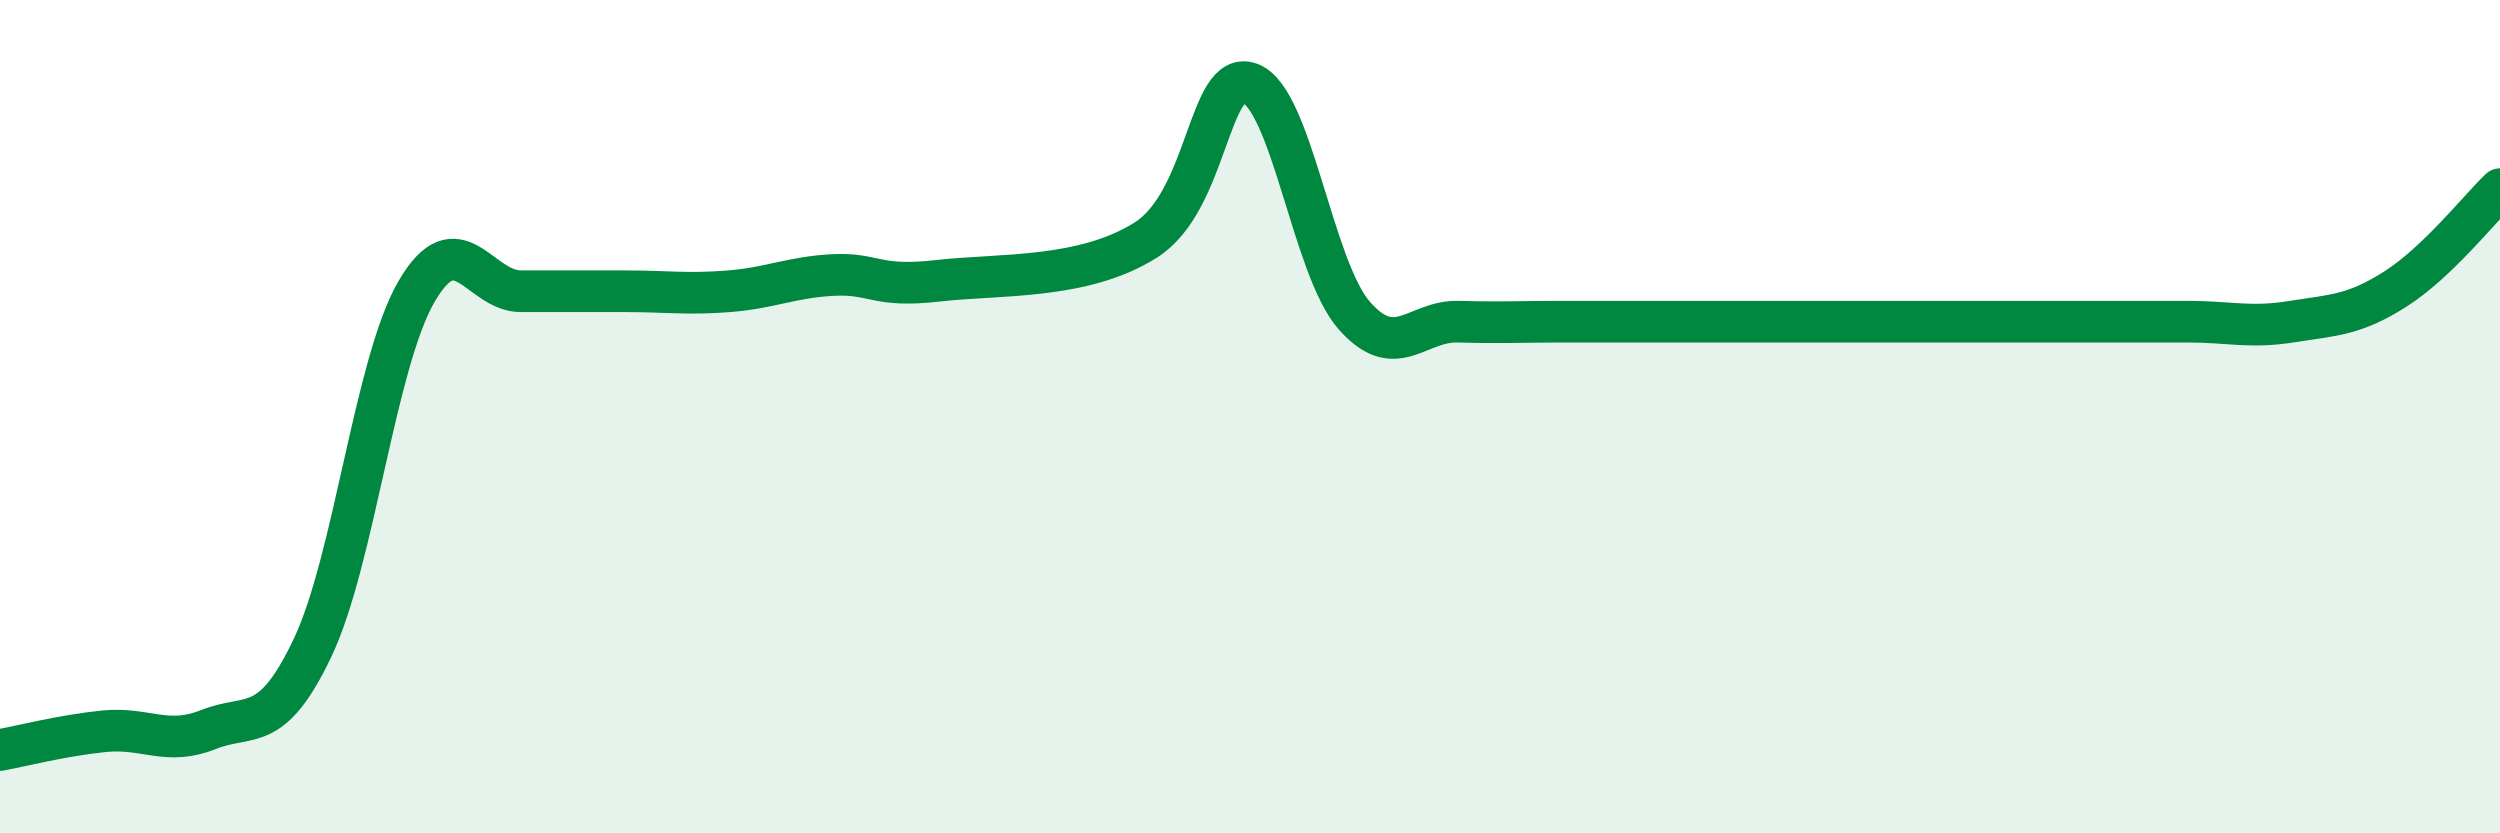
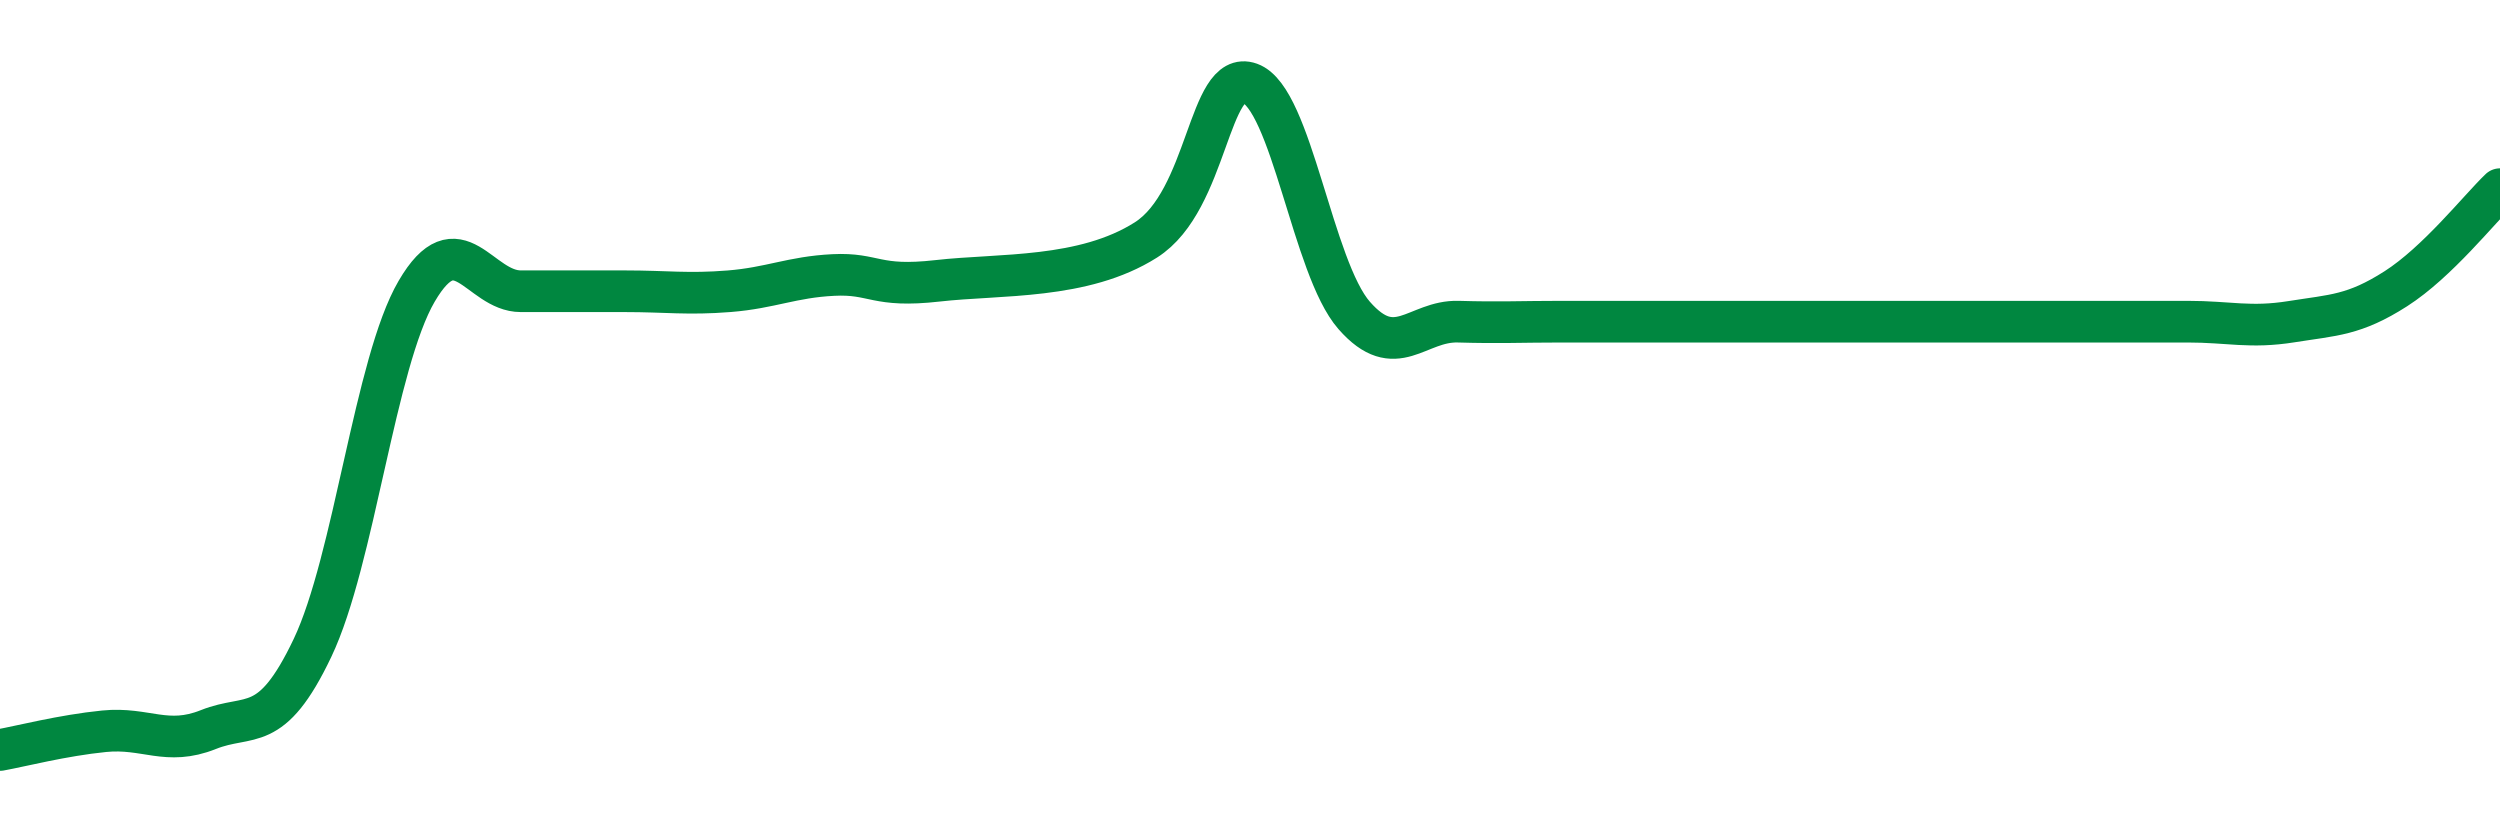
<svg xmlns="http://www.w3.org/2000/svg" width="60" height="20" viewBox="0 0 60 20">
-   <path d="M 0,18 C 0.5,17.91 1.5,17.65 2.5,17.55 C 3.5,17.45 4,17.91 5,17.51 C 6,17.11 6.5,17.65 7.5,15.55 C 8.5,13.45 9,8.7 10,6.99 C 11,5.28 11.5,6.99 12.5,6.99 C 13.5,6.99 14,6.99 15,6.99 C 16,6.99 16.5,7.07 17.5,6.99 C 18.5,6.91 19,6.65 20,6.6 C 21,6.55 21,6.91 22.5,6.74 C 24,6.57 26,6.71 27.5,5.76 C 29,4.81 29,1.64 30,2 C 31,2.36 31.5,6.43 32.5,7.57 C 33.5,8.71 34,7.69 35,7.72 C 36,7.75 36.5,7.72 37.5,7.72 C 38.5,7.72 39,7.72 40,7.72 C 41,7.72 41.5,7.72 42.5,7.72 C 43.5,7.72 44,7.72 45,7.72 C 46,7.72 46.5,7.72 47.5,7.72 C 48.5,7.72 49,7.72 50,7.72 C 51,7.72 51.5,7.72 52.5,7.72 C 53.5,7.72 54,7.88 55,7.72 C 56,7.56 56.5,7.57 57.5,6.93 C 58.5,6.29 59.5,5.02 60,4.54L60 20L0 20Z" fill="#008740" opacity="0.1" stroke-linecap="round" stroke-linejoin="round" />
  <path d="M 0,18 C 0.5,17.91 1.5,17.65 2.5,17.55 C 3.5,17.45 4,17.91 5,17.51 C 6,17.11 6.5,17.65 7.5,15.55 C 8.5,13.45 9,8.7 10,6.99 C 11,5.28 11.5,6.99 12.5,6.99 C 13.5,6.99 14,6.99 15,6.99 C 16,6.99 16.5,7.07 17.5,6.99 C 18.5,6.91 19,6.65 20,6.6 C 21,6.55 21,6.91 22.5,6.74 C 24,6.57 26,6.71 27.5,5.76 C 29,4.81 29,1.64 30,2 C 31,2.36 31.5,6.43 32.5,7.57 C 33.5,8.71 34,7.69 35,7.72 C 36,7.75 36.5,7.72 37.5,7.72 C 38.5,7.72 39,7.72 40,7.72 C 41,7.72 41.5,7.72 42.5,7.72 C 43.5,7.72 44,7.72 45,7.72 C 46,7.72 46.5,7.72 47.5,7.72 C 48.5,7.72 49,7.72 50,7.72 C 51,7.72 51.5,7.72 52.5,7.72 C 53.5,7.72 54,7.88 55,7.72 C 56,7.56 56.5,7.57 57.5,6.93 C 58.5,6.29 59.5,5.02 60,4.54" stroke="#008740" stroke-width="1" fill="none" stroke-linecap="round" stroke-linejoin="round" />
</svg>